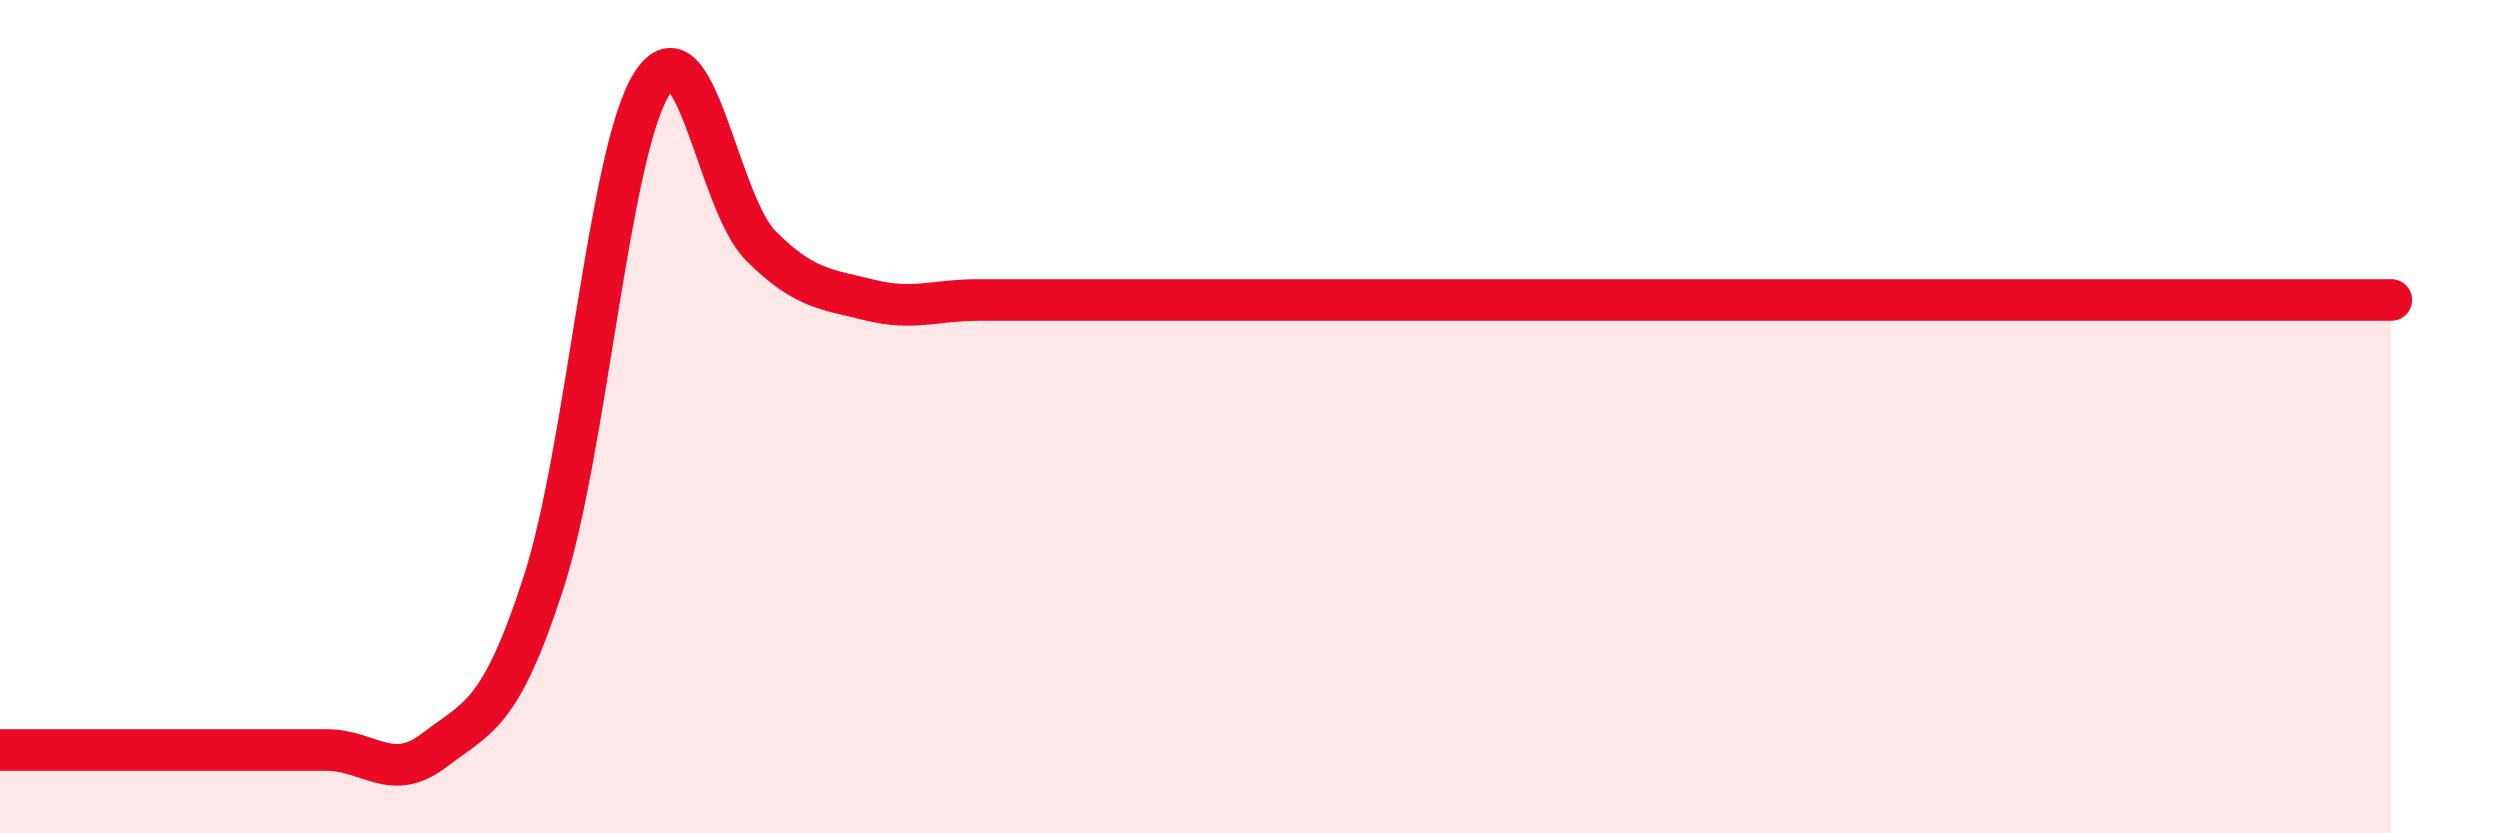
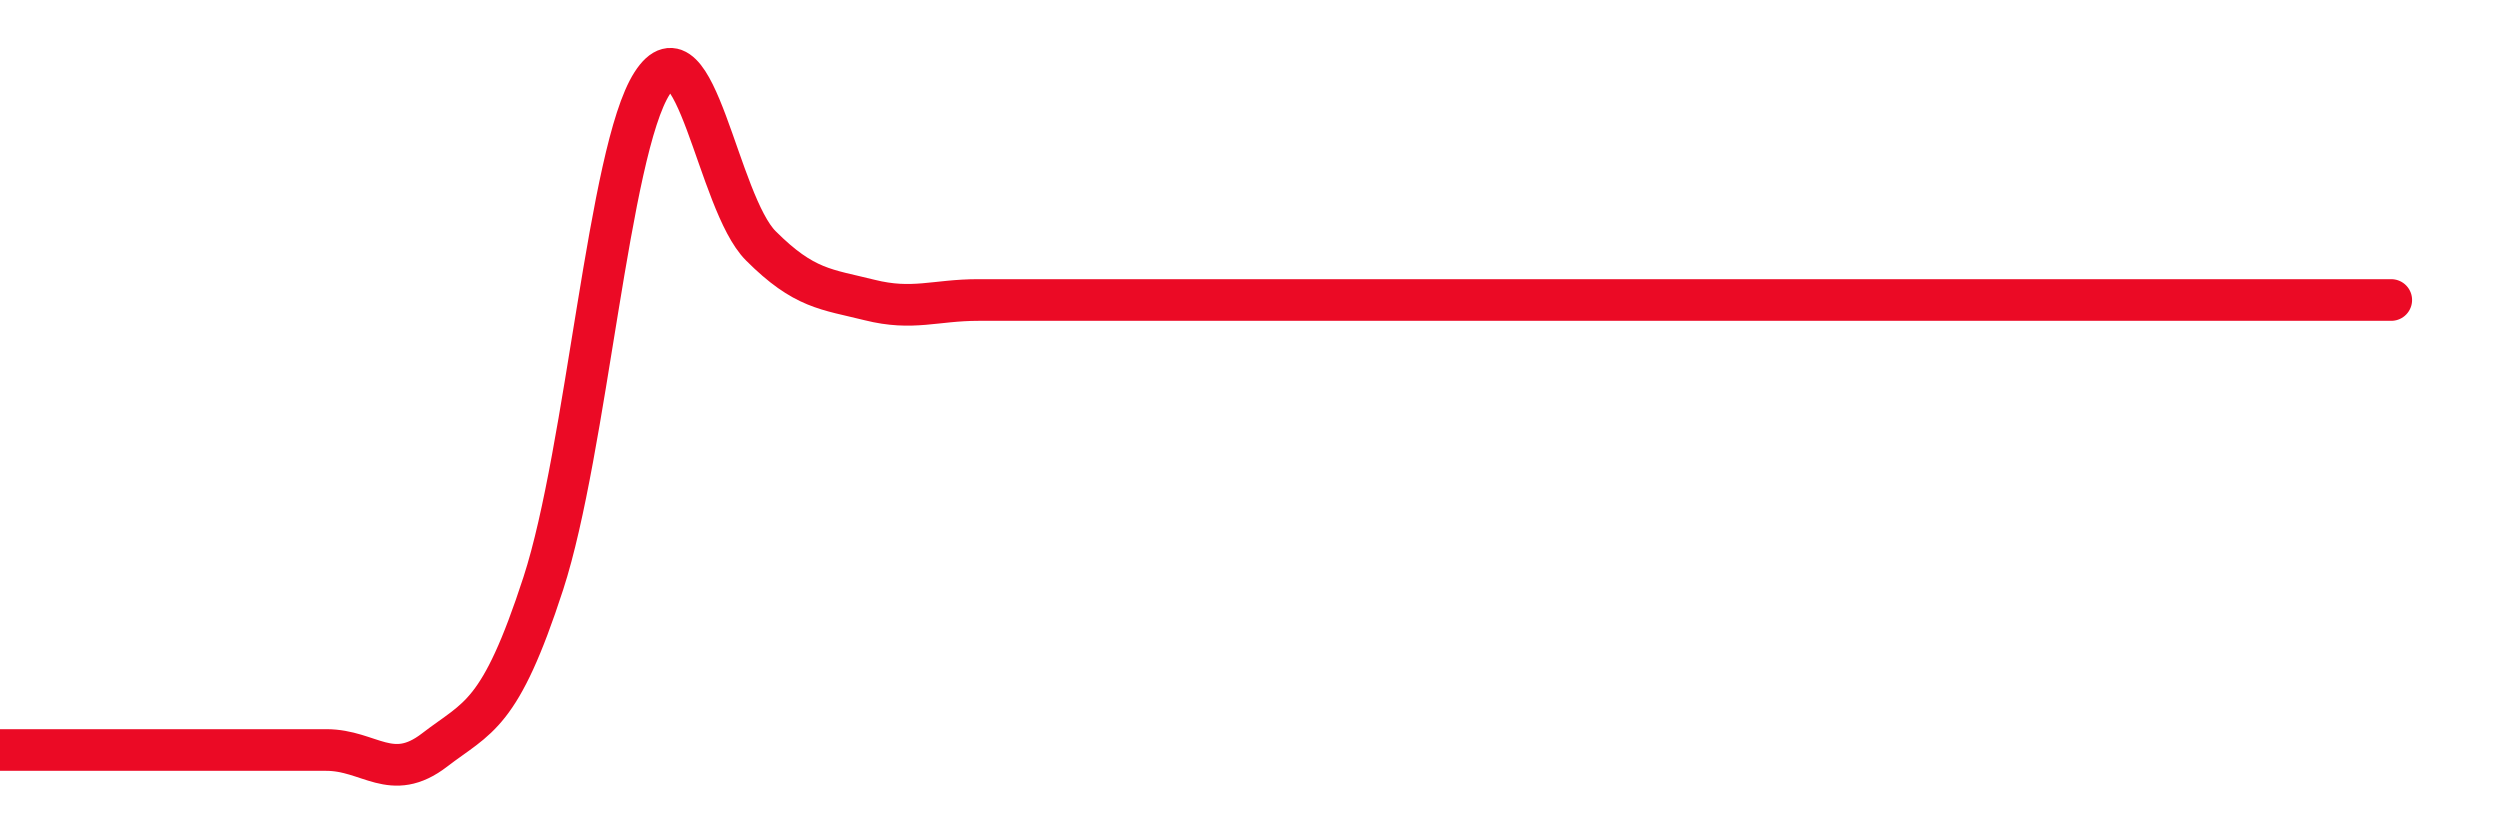
<svg xmlns="http://www.w3.org/2000/svg" width="60" height="20" viewBox="0 0 60 20">
-   <path d="M 0,18 C 0.52,18 1.57,18 2.61,18 C 3.65,18 4.18,18 5.22,18 C 6.26,18 6.79,18 7.83,18 C 8.87,18 9.39,18.8 10.43,18 C 11.47,17.2 12,17.2 13.04,14 C 14.08,10.8 14.61,3.62 15.65,2 C 16.69,0.38 17.22,4.86 18.26,5.9 C 19.3,6.94 19.83,6.94 20.87,7.2 C 21.91,7.46 22.44,7.2 23.48,7.2 C 24.52,7.2 25.05,7.2 26.09,7.2 C 27.13,7.2 27.66,7.2 28.7,7.2 C 29.74,7.2 30.26,7.2 31.3,7.2 C 32.34,7.2 32.87,7.2 33.91,7.2 C 34.95,7.2 35.48,7.2 36.52,7.2 C 37.56,7.2 38.09,7.2 39.13,7.2 C 40.17,7.2 40.7,7.2 41.74,7.2 C 42.78,7.2 43.31,7.2 44.35,7.2 C 45.39,7.2 45.92,7.2 46.96,7.2 C 48,7.2 48.53,7.2 49.57,7.2 C 50.61,7.2 51.13,7.2 52.17,7.2 C 53.21,7.2 53.74,7.2 54.78,7.2 C 55.82,7.2 56.87,7.2 57.39,7.2L57.39 20L0 20Z" fill="#EB0A25" opacity="0.1" stroke-linecap="round" stroke-linejoin="round" />
  <path d="M 0,18 C 0.52,18 1.57,18 2.61,18 C 3.65,18 4.18,18 5.22,18 C 6.26,18 6.79,18 7.83,18 C 8.87,18 9.39,18.8 10.43,18 C 11.47,17.2 12,17.2 13.04,14 C 14.08,10.8 14.61,3.62 15.65,2 C 16.69,0.38 17.22,4.86 18.26,5.9 C 19.3,6.94 19.83,6.94 20.87,7.2 C 21.91,7.46 22.44,7.2 23.48,7.2 C 24.52,7.2 25.05,7.2 26.09,7.2 C 27.13,7.2 27.66,7.2 28.7,7.2 C 29.74,7.2 30.26,7.2 31.3,7.2 C 32.34,7.2 32.87,7.2 33.91,7.2 C 34.95,7.2 35.48,7.2 36.52,7.2 C 37.56,7.2 38.09,7.2 39.13,7.2 C 40.17,7.2 40.7,7.2 41.74,7.2 C 42.78,7.2 43.31,7.2 44.35,7.2 C 45.39,7.2 45.92,7.2 46.96,7.2 C 48,7.2 48.53,7.2 49.57,7.2 C 50.61,7.2 51.13,7.2 52.17,7.2 C 53.21,7.2 53.74,7.2 54.78,7.2 C 55.82,7.2 56.87,7.2 57.39,7.2" stroke="#EB0A25" stroke-width="1" fill="none" stroke-linecap="round" stroke-linejoin="round" />
</svg>